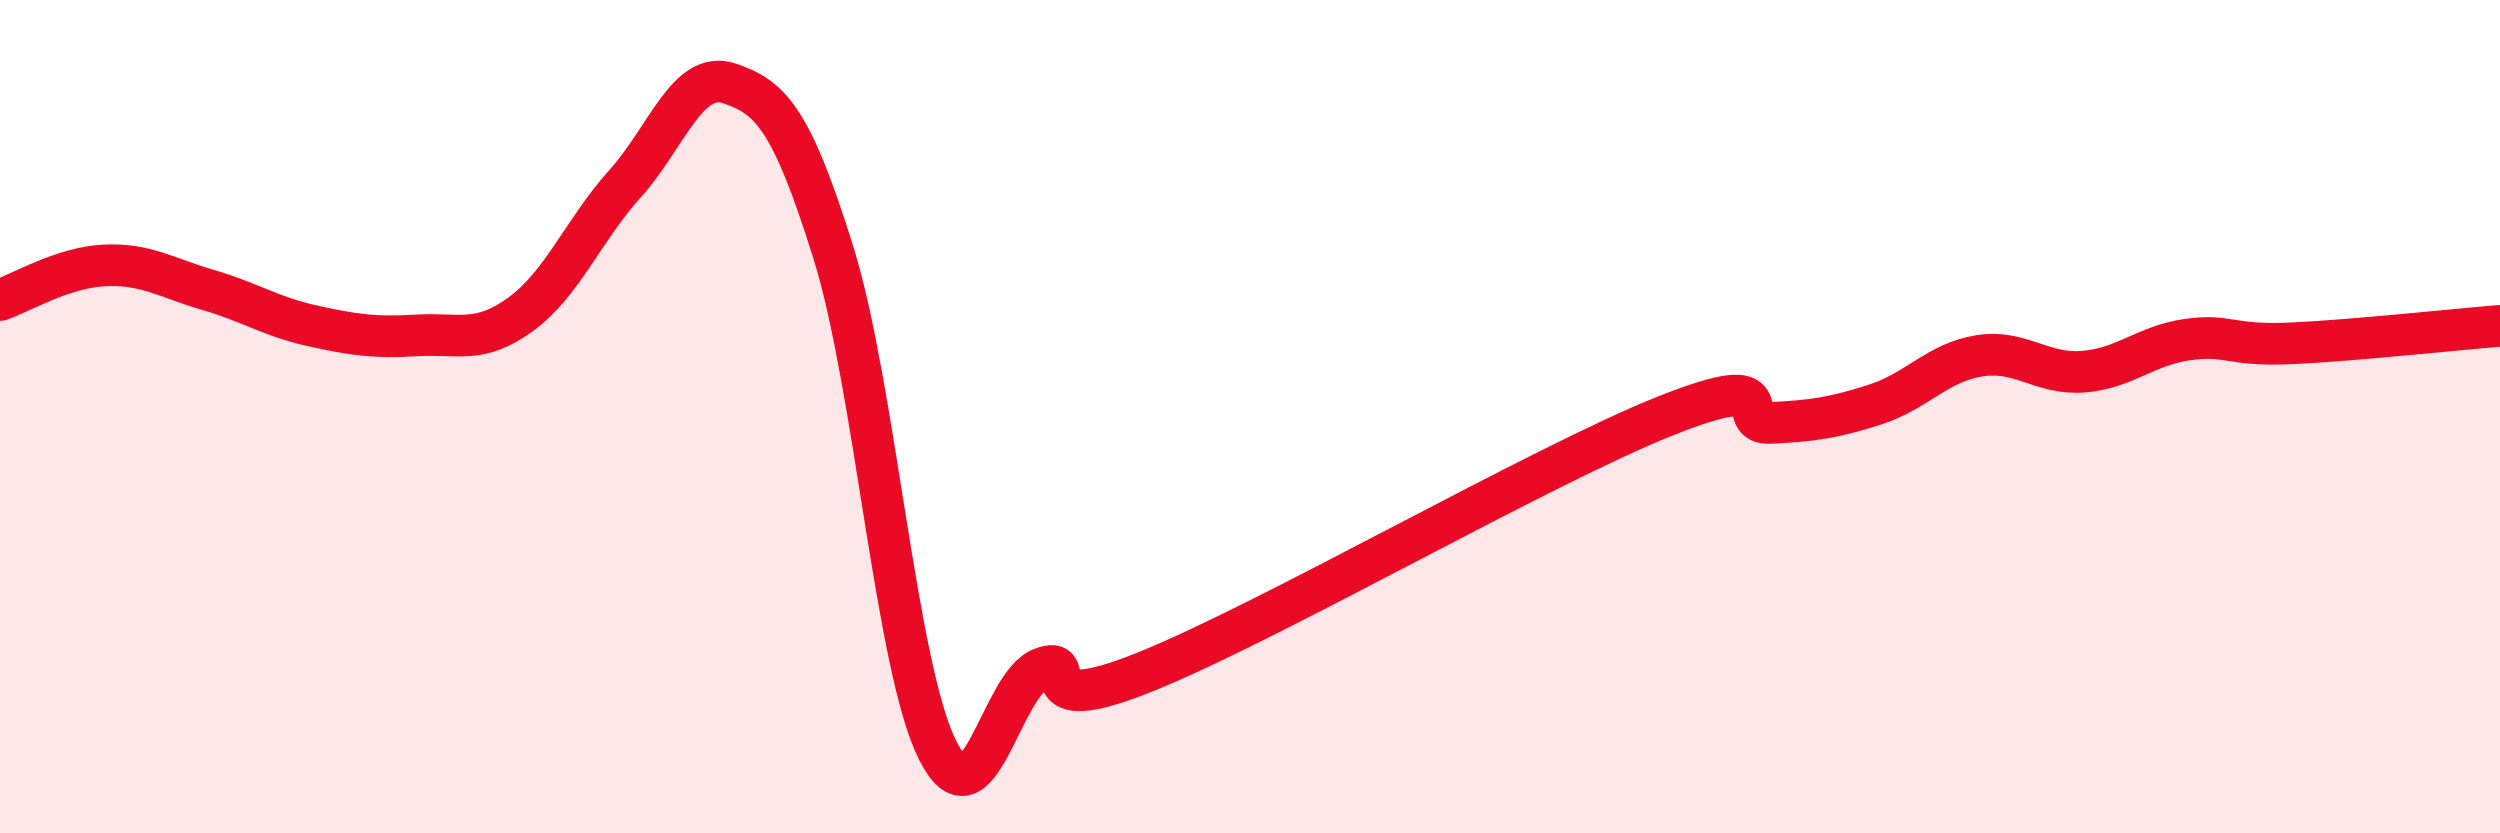
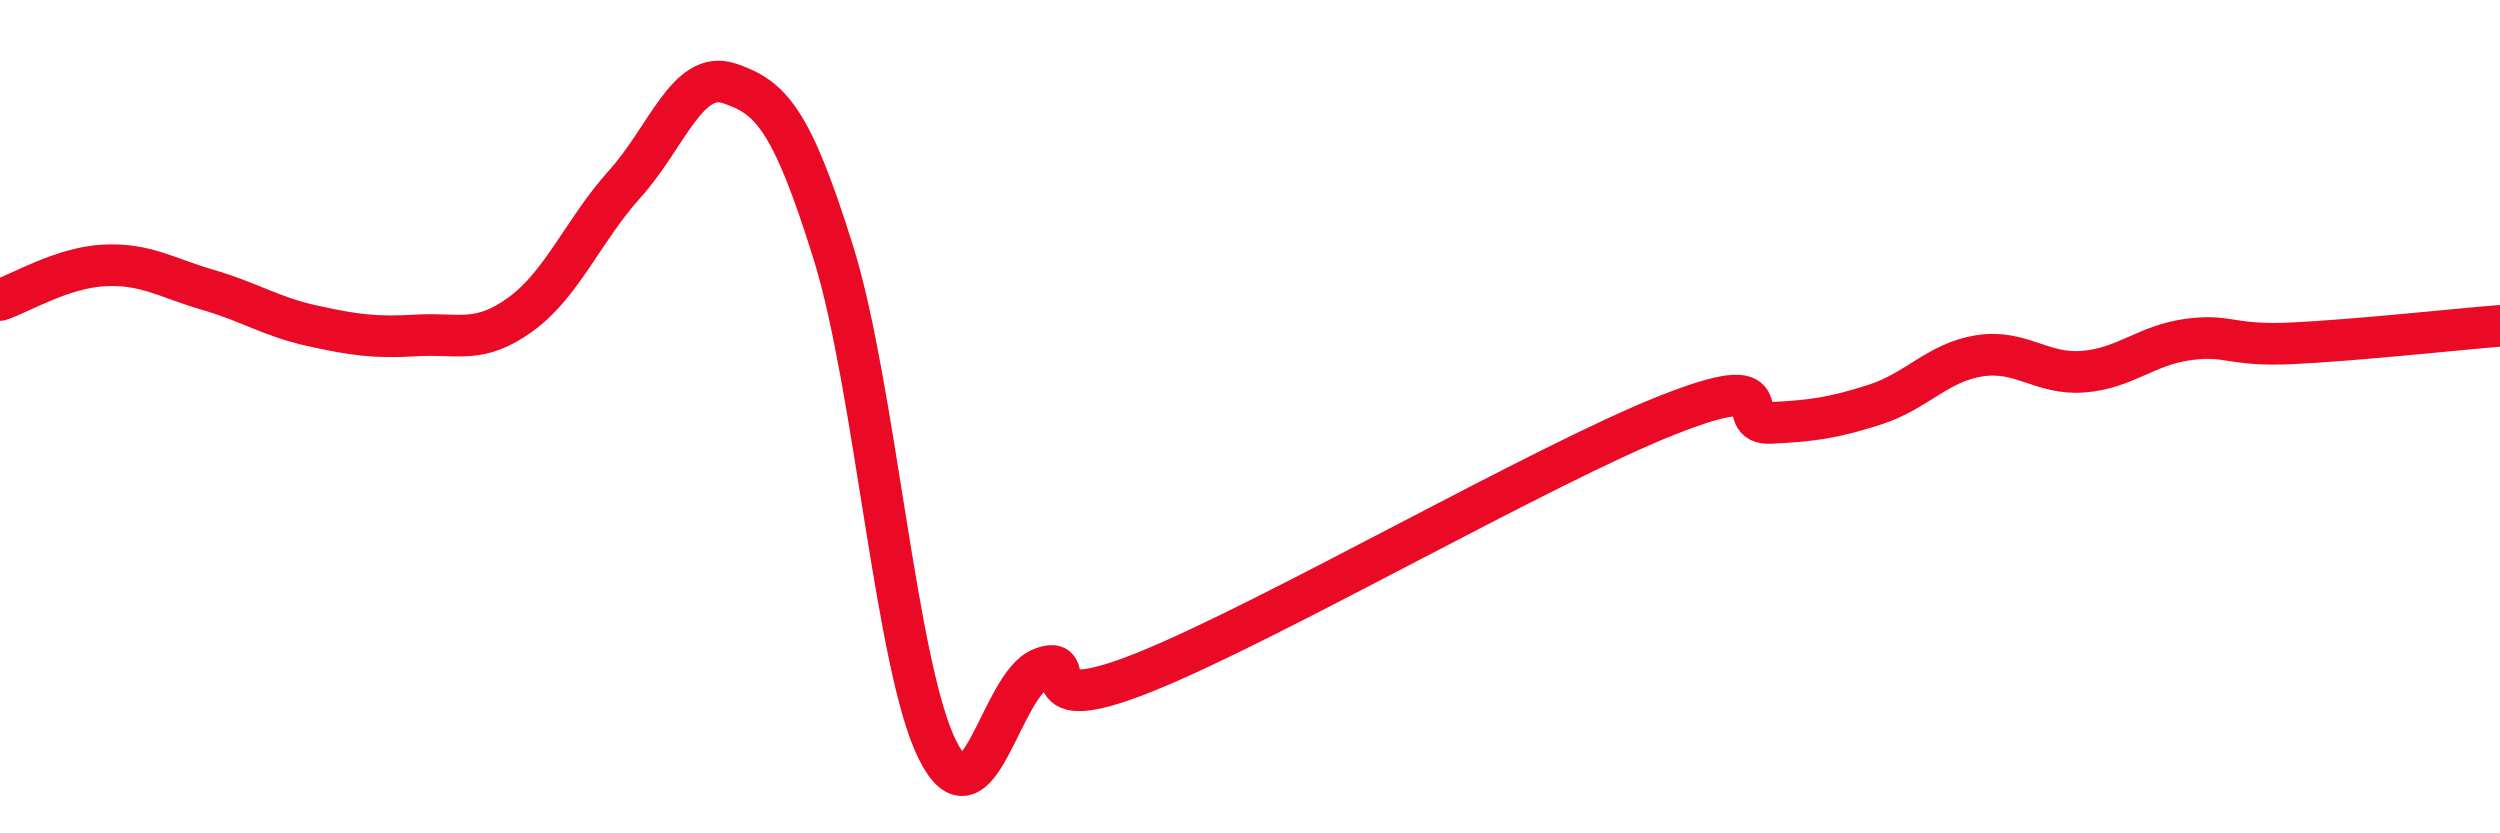
<svg xmlns="http://www.w3.org/2000/svg" width="60" height="20" viewBox="0 0 60 20">
-   <path d="M 0,7.2 C 0.5,7.03 1.5,6.42 2.5,6.37 C 3.5,6.32 4,6.67 5,6.96 C 6,7.25 6.5,7.6 7.5,7.82 C 8.5,8.04 9,8.11 10,8.05 C 11,7.99 11.5,8.27 12.5,7.54 C 13.5,6.81 14,5.52 15,4.41 C 16,3.3 16.5,1.67 17.5,2 C 18.5,2.33 19,2.86 20,6.06 C 21,9.26 21.5,16 22.5,18 C 23.5,20 24,16.42 25,16.04 C 26,15.66 24.5,17.33 27.5,16.12 C 30.5,14.91 37,11.16 40,9.97 C 43,8.78 41.5,10.2 42.5,10.15 C 43.5,10.1 44,10.03 45,9.71 C 46,9.39 46.5,8.7 47.5,8.54 C 48.5,8.38 49,9 50,8.92 C 51,8.84 51.5,8.29 52.5,8.15 C 53.5,8.01 53.5,8.31 55,8.24 C 56.5,8.17 59,7.9 60,7.82L60 20L0 20Z" fill="#EB0A25" opacity="0.1" stroke-linecap="round" stroke-linejoin="round" />
  <path d="M 0,7.2 C 0.5,7.03 1.5,6.42 2.5,6.37 C 3.5,6.32 4,6.67 5,6.96 C 6,7.25 6.5,7.6 7.5,7.82 C 8.5,8.04 9,8.11 10,8.05 C 11,7.99 11.5,8.27 12.5,7.54 C 13.5,6.81 14,5.52 15,4.41 C 16,3.3 16.5,1.67 17.5,2 C 18.5,2.33 19,2.86 20,6.06 C 21,9.26 21.5,16 22.5,18 C 23.5,20 24,16.42 25,16.04 C 26,15.66 24.5,17.33 27.5,16.12 C 30.5,14.91 37,11.16 40,9.97 C 43,8.78 41.5,10.2 42.5,10.15 C 43.5,10.1 44,10.03 45,9.71 C 46,9.39 46.5,8.7 47.5,8.54 C 48.5,8.38 49,9 50,8.92 C 51,8.84 51.5,8.29 52.5,8.15 C 53.5,8.01 53.5,8.31 55,8.24 C 56.5,8.17 59,7.9 60,7.82" stroke="#EB0A25" stroke-width="1" fill="none" stroke-linecap="round" stroke-linejoin="round" />
</svg>